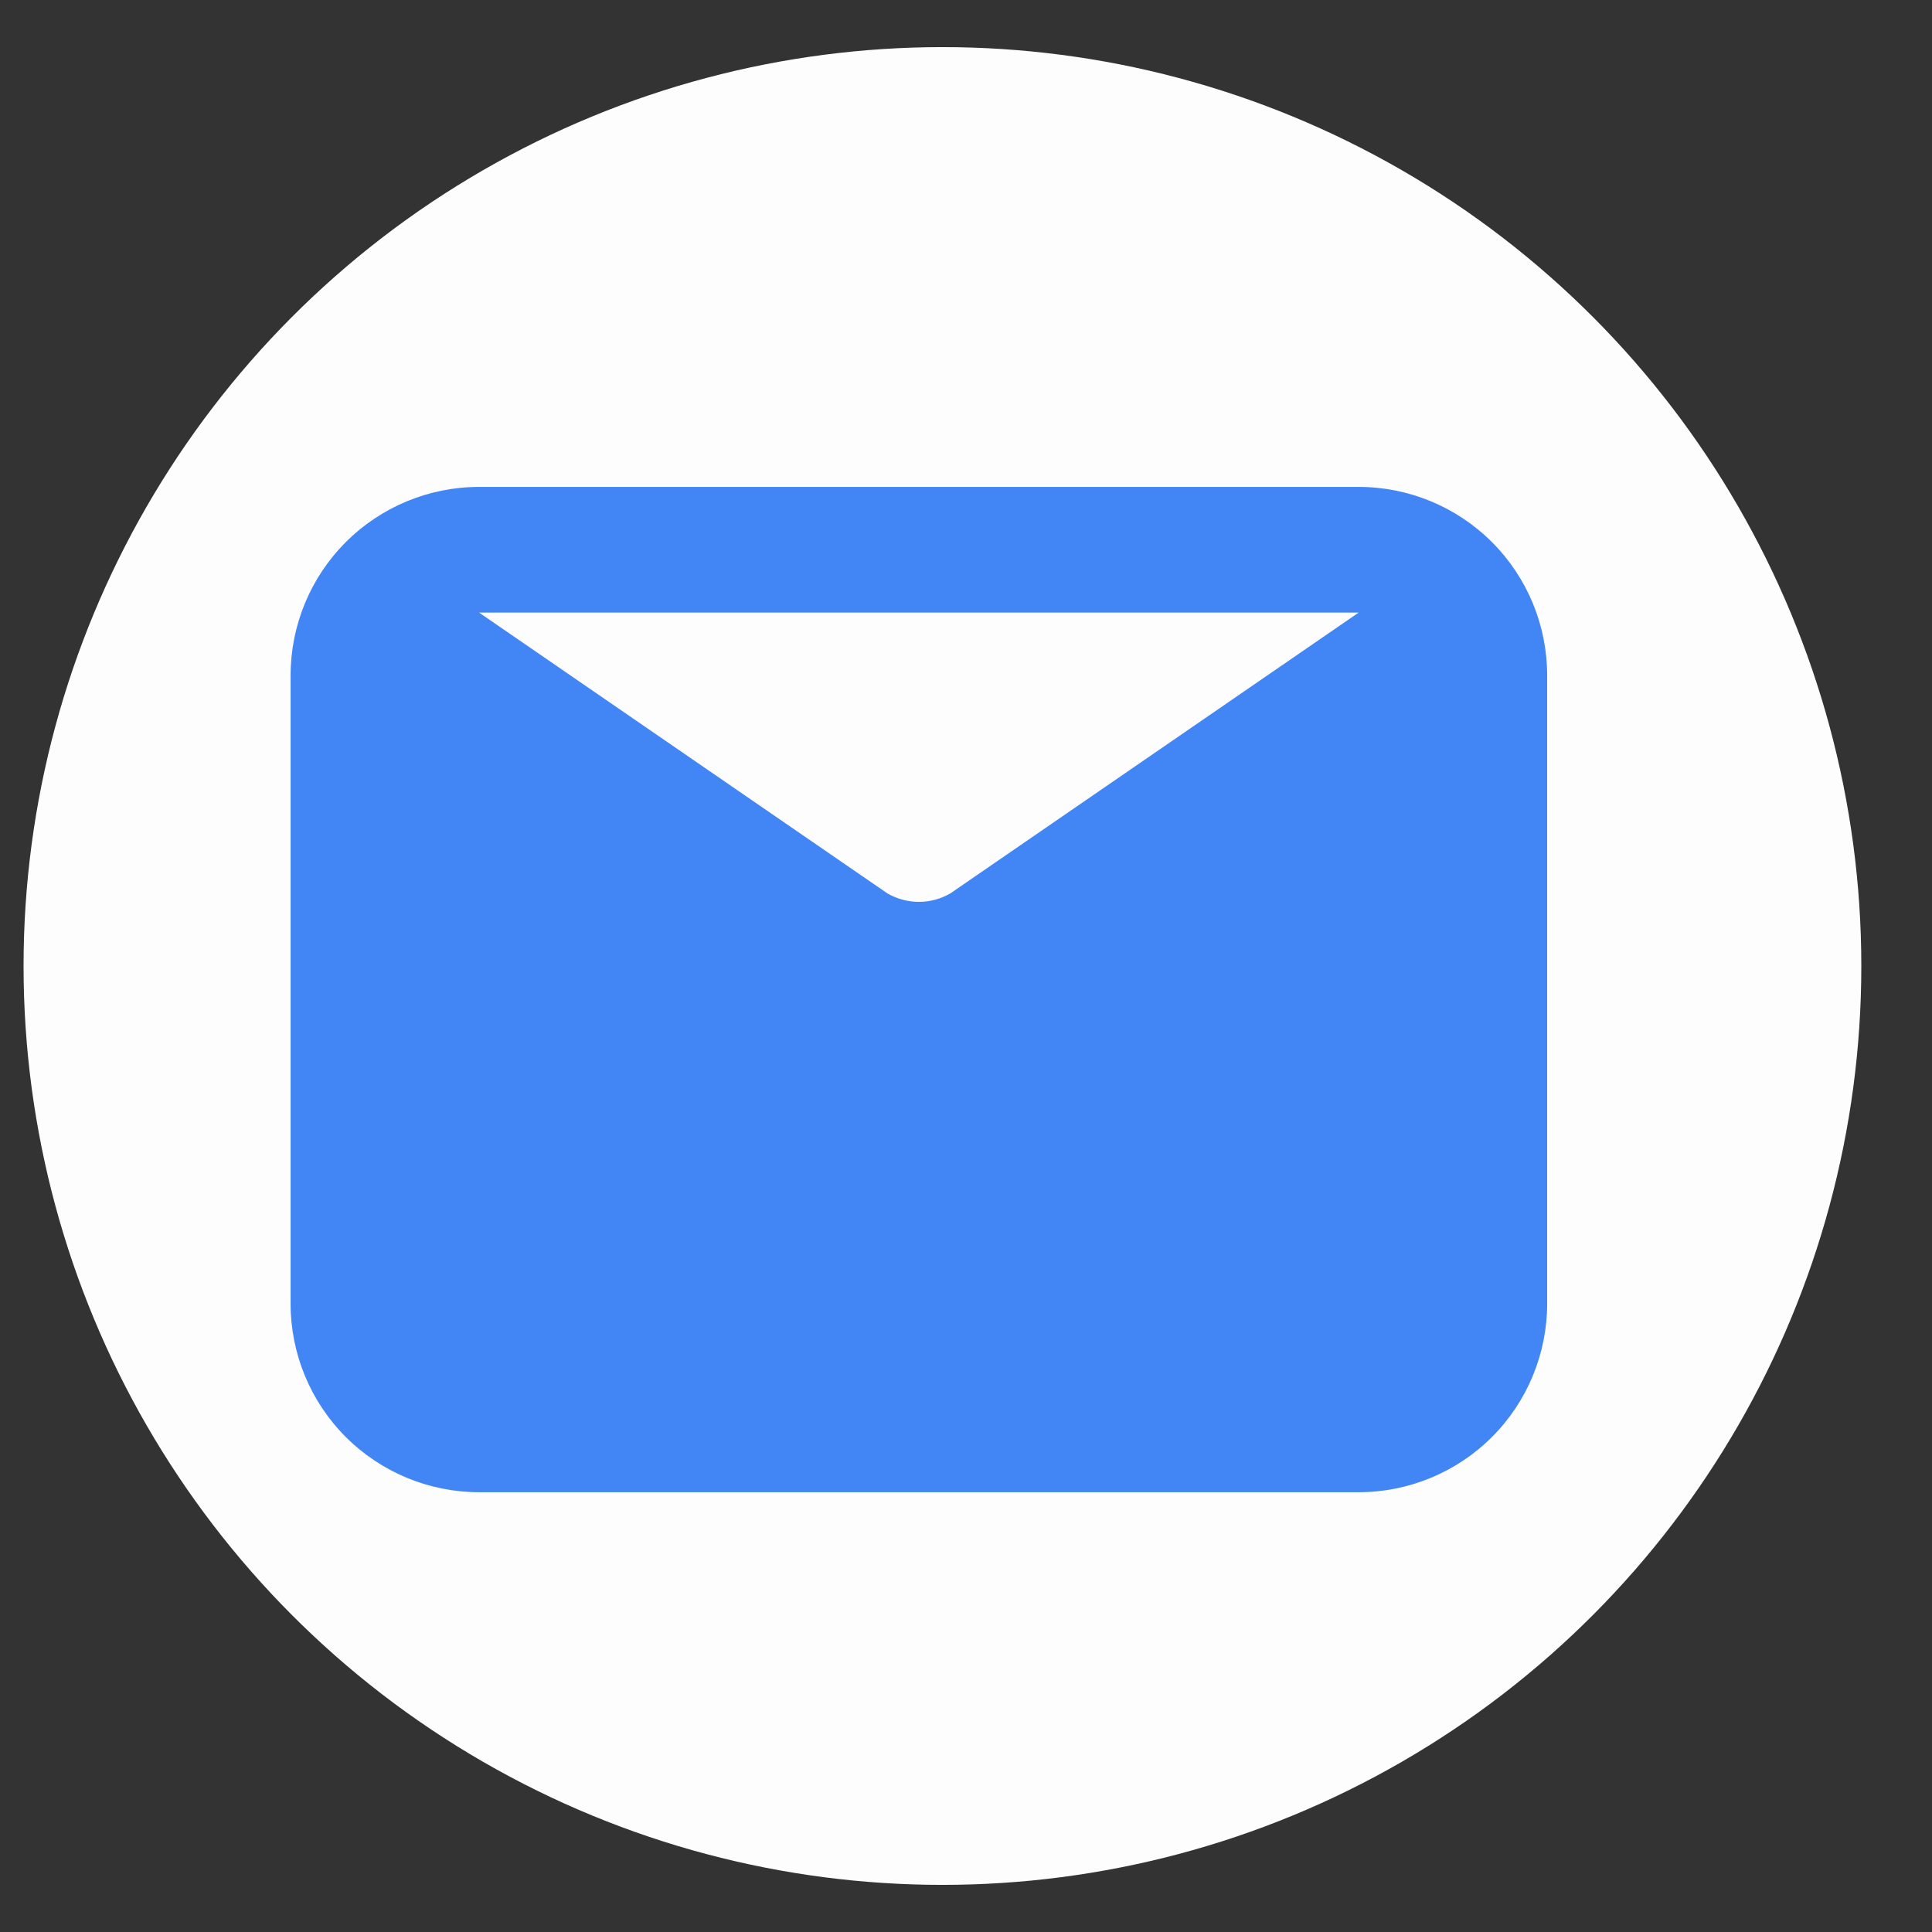
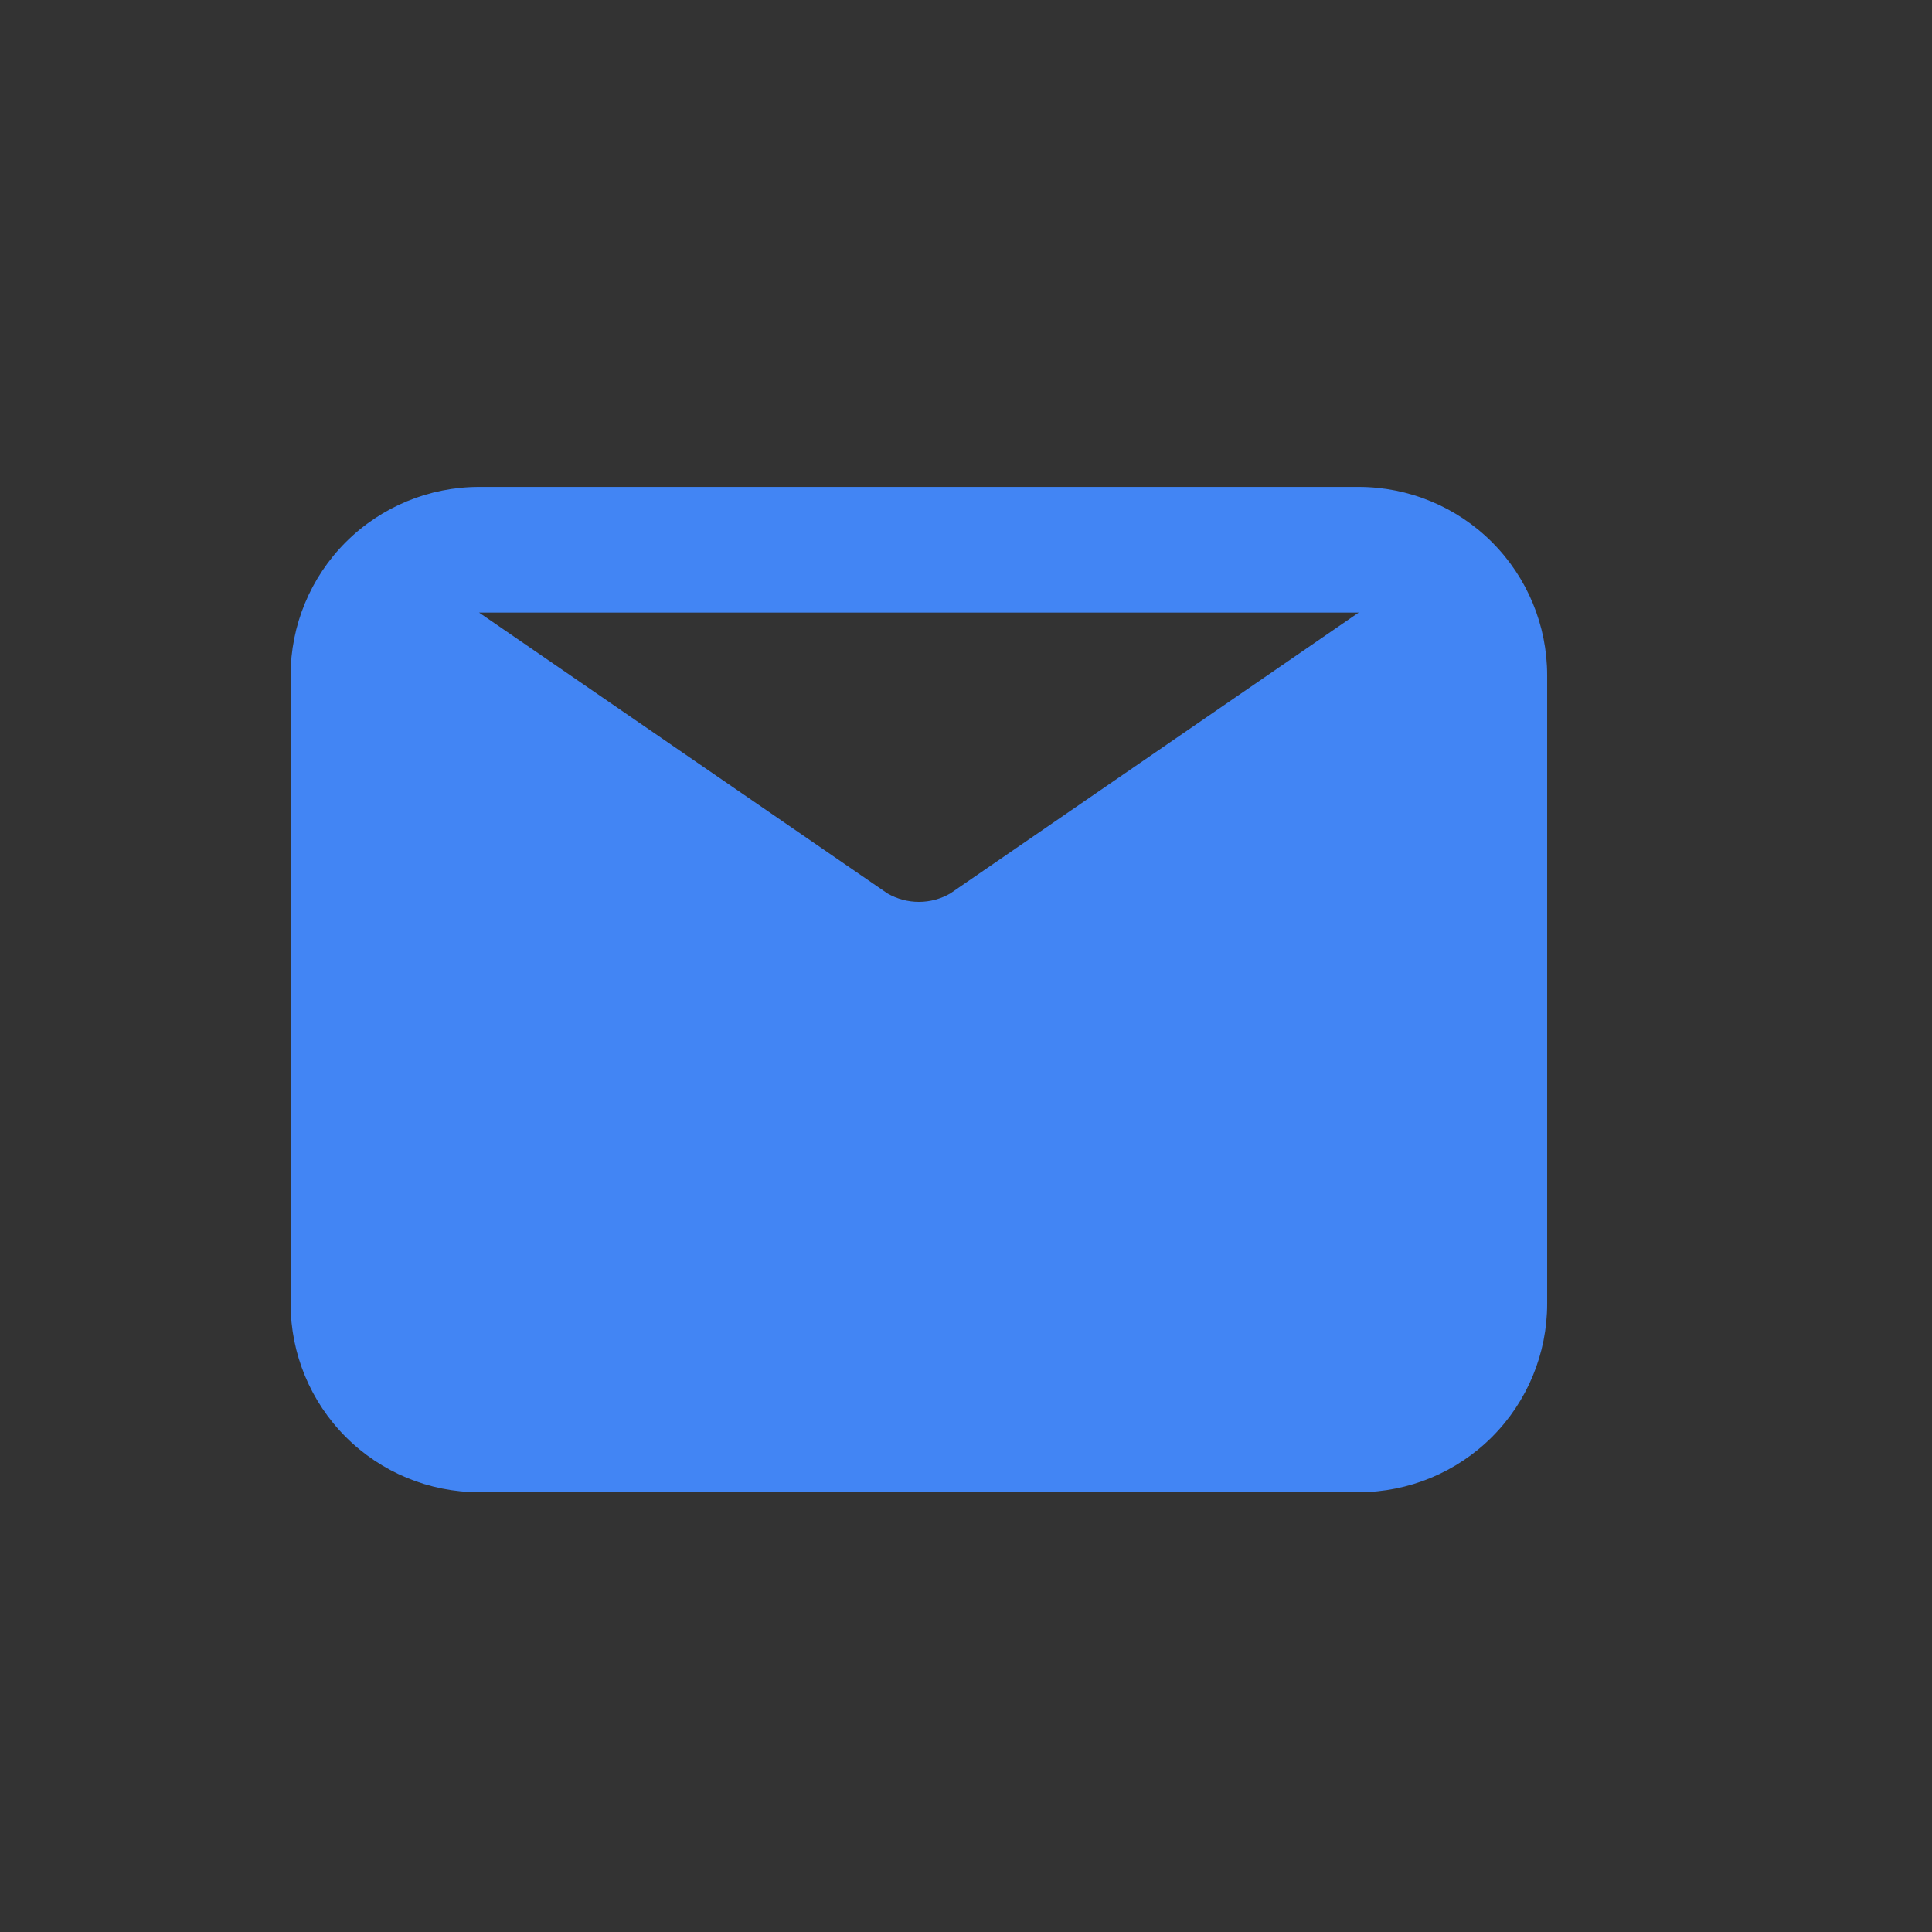
<svg xmlns="http://www.w3.org/2000/svg" width="41" height="41" viewBox="0 0 41 41" fill="none">
  <rect x="0" y="0" width="41" height="41" fill="#333333" stroke="none" />
-   <circle cx="20" cy="20.5" r="19.5" fill="#FCFDFC" />
  <path d="M28.833 10.333L10.167 10.333C9.106 10.333 8.088 10.755 7.338 11.505C6.588 12.255 6.167 13.272 6.167 14.333L6.167 27.667C6.167 28.727 6.588 29.745 7.338 30.495C8.088 31.245 9.106 31.667 10.167 31.667L28.833 31.667C29.894 31.667 30.912 31.245 31.662 30.495C32.412 29.745 32.833 28.727 32.833 27.667L32.833 14.333C32.833 13.272 32.412 12.255 31.662 11.505C30.912 10.755 29.894 10.333 28.833 10.333ZM28.833 13L20.167 18.96C19.964 19.077 19.734 19.139 19.5 19.139C19.266 19.139 19.036 19.077 18.833 18.96L10.167 13L28.833 13Z" fill="#4285F4" />
</svg>